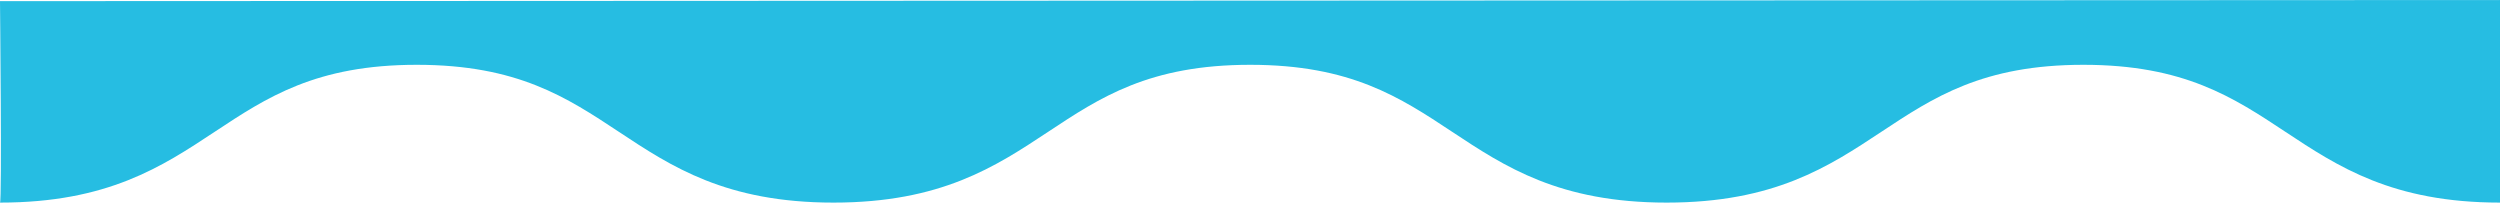
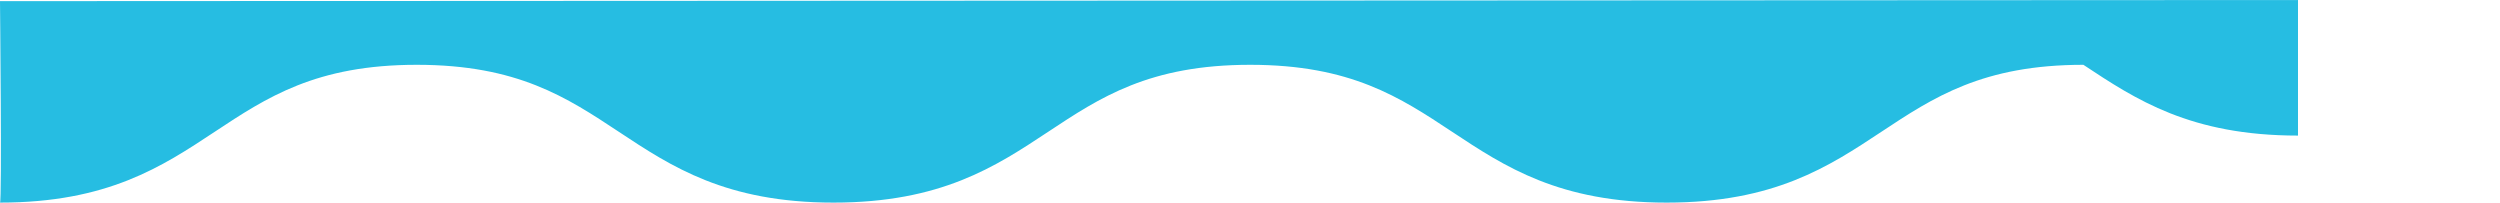
<svg xmlns="http://www.w3.org/2000/svg" width="1242.001" height="100.65" viewBox="0 0 1242.001 100.65">
-   <path id="welle" d="M177.462.57s1.013,99.809,0,100.08c53.476,0,80.522-17.886,106.679-35.18,25.884-17.111,50.332-33.277,100.379-33.277S459,48.359,484.886,65.47c26.146,17.294,53.18,35.18,106.656,35.18s80.5-17.875,106.644-35.168c25.872-17.123,50.32-33.289,100.367-33.289,50.024,0,74.449,16.166,100.322,33.277,26.146,17.294,53.168,35.18,106.622,35.18s80.5-17.886,106.644-35.18c25.872-17.111,50.309-33.277,100.344-33.277s74.472,16.166,100.356,33.289c26.134,17.282,53.168,35.168,106.622,35.168V0" transform="translate(-177.462)" fill="#26bde2" />
+   <path id="welle" d="M177.462.57s1.013,99.809,0,100.08c53.476,0,80.522-17.886,106.679-35.18,25.884-17.111,50.332-33.277,100.379-33.277S459,48.359,484.886,65.47c26.146,17.294,53.18,35.18,106.656,35.18s80.5-17.875,106.644-35.168c25.872-17.123,50.32-33.289,100.367-33.289,50.024,0,74.449,16.166,100.322,33.277,26.146,17.294,53.168,35.18,106.622,35.18s80.5-17.886,106.644-35.18c25.872-17.111,50.309-33.277,100.344-33.277c26.134,17.282,53.168,35.168,106.622,35.168V0" transform="translate(-177.462)" fill="#26bde2" />
</svg>